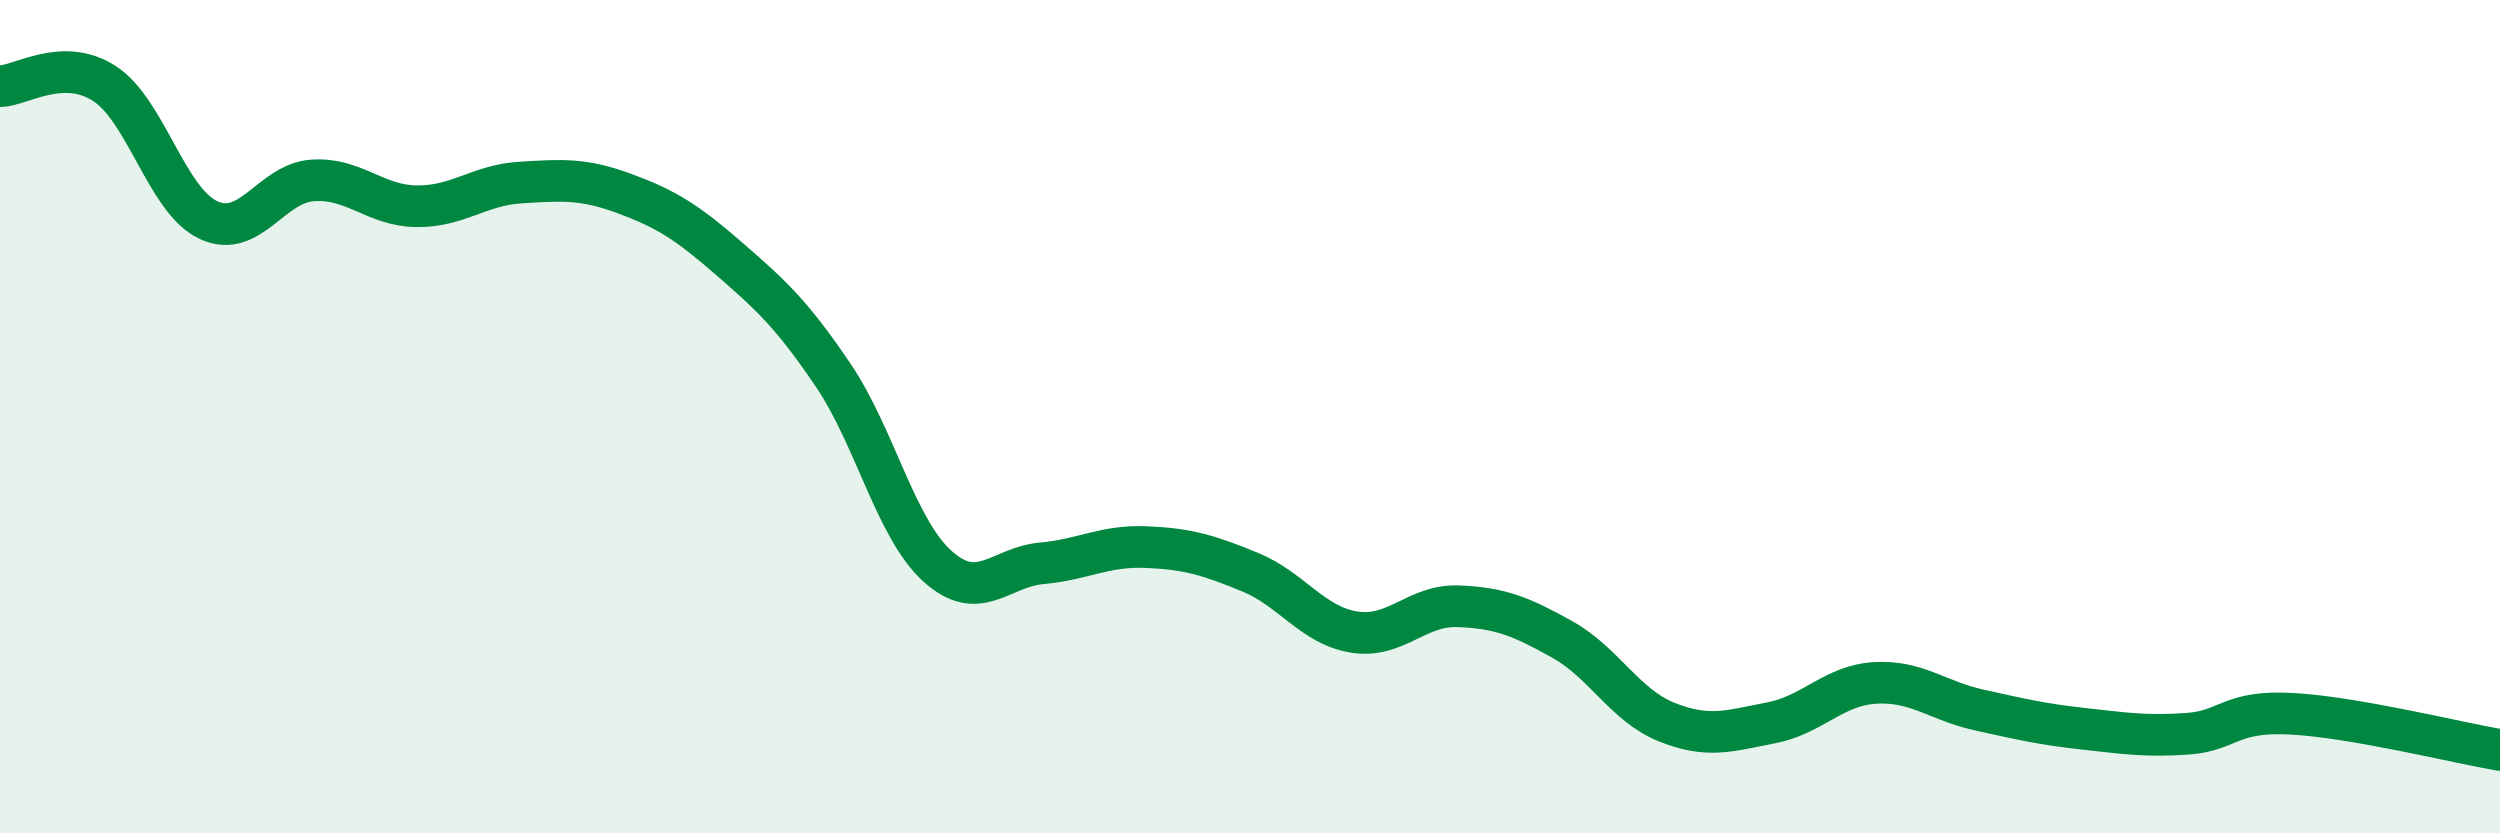
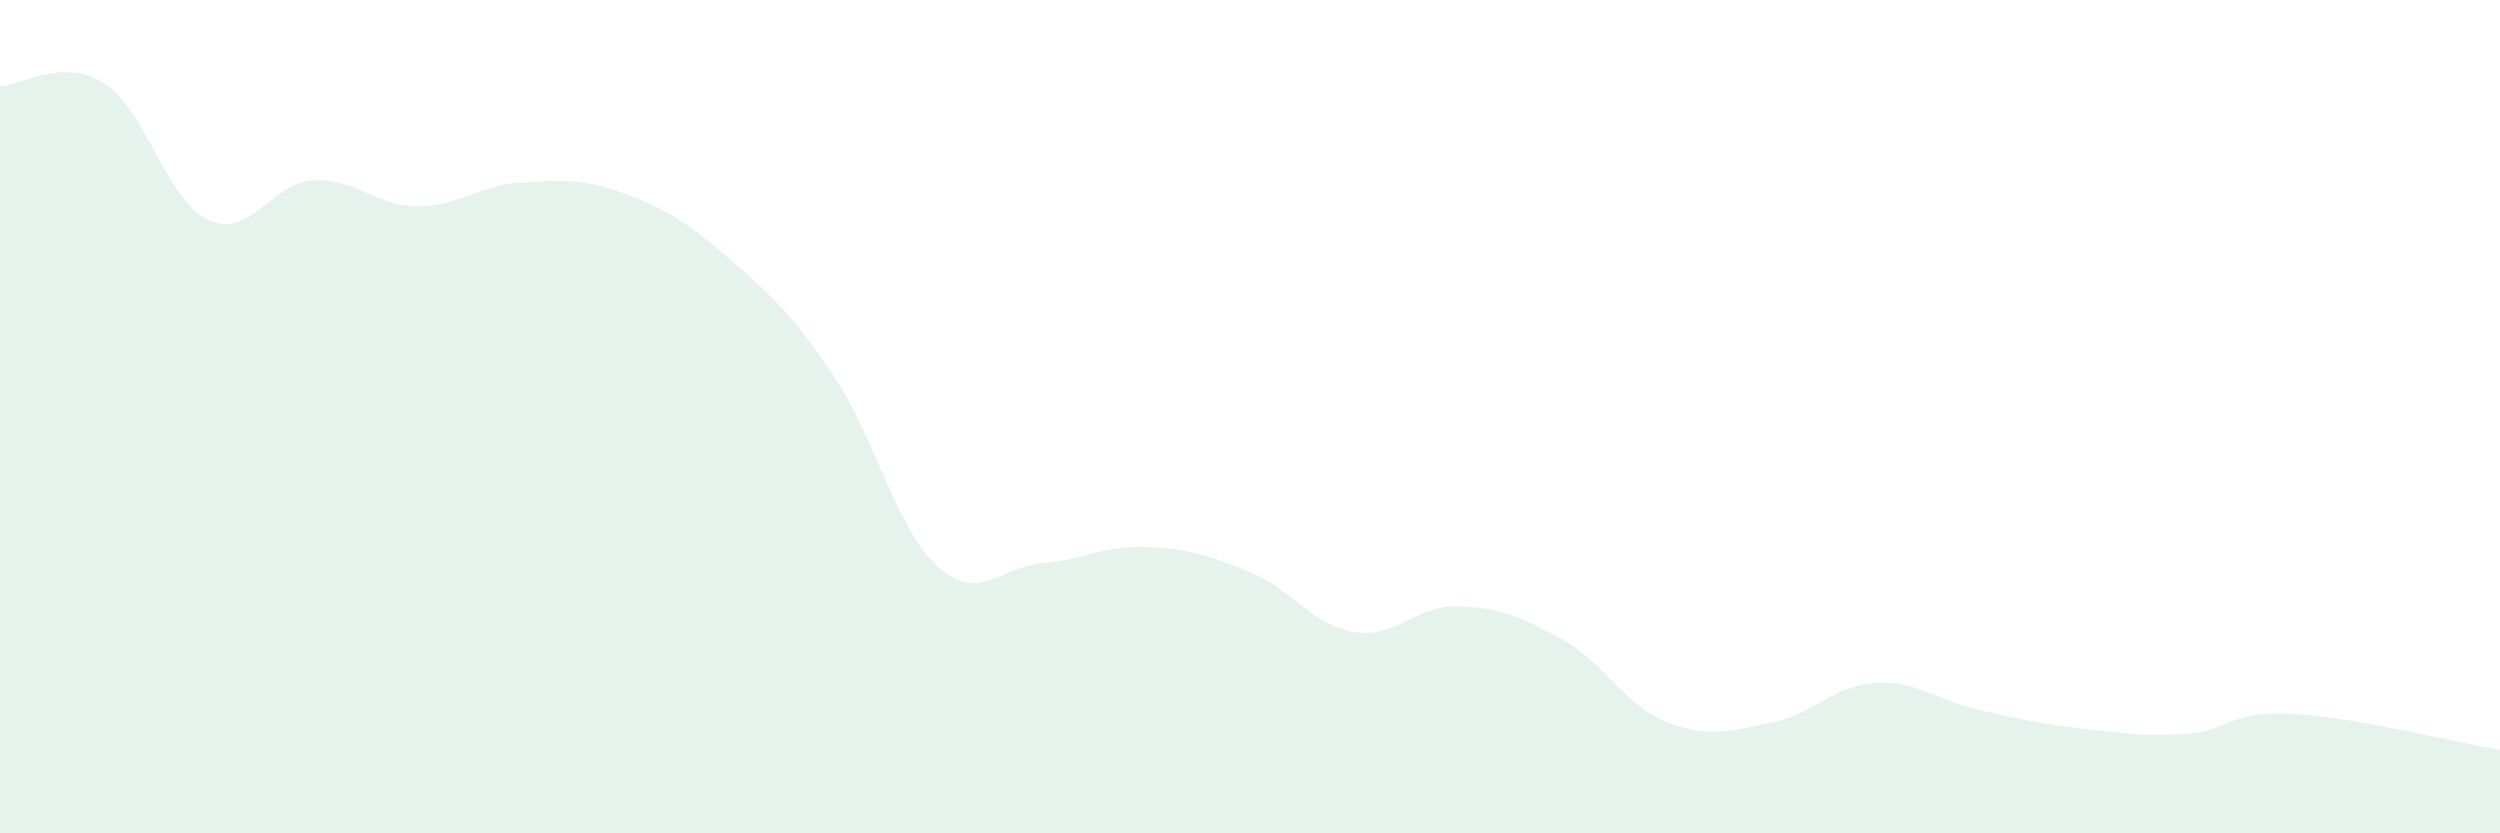
<svg xmlns="http://www.w3.org/2000/svg" width="60" height="20" viewBox="0 0 60 20">
  <path d="M 0,2.07 C 0.5,2.06 1.5,1.36 2.5,2 C 3.5,2.64 4,4.81 5,5.28 C 6,5.75 6.5,4.4 7.5,4.33 C 8.5,4.26 9,4.94 10,4.95 C 11,4.96 11.5,4.44 12.5,4.38 C 13.5,4.32 14,4.28 15,4.65 C 16,5.02 16.5,5.34 17.5,6.21 C 18.5,7.08 19,7.53 20,9.01 C 21,10.49 21.5,12.69 22.5,13.59 C 23.5,14.49 24,13.61 25,13.52 C 26,13.43 26.5,13.09 27.5,13.13 C 28.5,13.17 29,13.32 30,13.73 C 31,14.14 31.5,15.01 32.5,15.17 C 33.5,15.33 34,14.51 35,14.55 C 36,14.59 36.5,14.79 37.5,15.35 C 38.5,15.91 39,16.93 40,17.33 C 41,17.73 41.5,17.54 42.5,17.35 C 43.5,17.16 44,16.45 45,16.39 C 46,16.33 46.5,16.82 47.5,17.04 C 48.5,17.26 49,17.38 50,17.49 C 51,17.6 51.5,17.68 52.5,17.61 C 53.5,17.54 53.5,17.05 55,17.13 C 56.5,17.21 59,17.83 60,18L60 20L0 20Z" fill="#008740" opacity="0.1" stroke-linecap="round" stroke-linejoin="round" />
-   <path d="M 0,2.07 C 0.5,2.06 1.5,1.36 2.5,2 C 3.5,2.64 4,4.81 5,5.28 C 6,5.75 6.5,4.4 7.5,4.33 C 8.5,4.26 9,4.94 10,4.95 C 11,4.96 11.5,4.44 12.5,4.38 C 13.5,4.32 14,4.28 15,4.65 C 16,5.02 16.5,5.34 17.5,6.21 C 18.5,7.08 19,7.53 20,9.01 C 21,10.49 21.5,12.69 22.5,13.59 C 23.5,14.49 24,13.61 25,13.52 C 26,13.43 26.5,13.09 27.5,13.13 C 28.5,13.17 29,13.32 30,13.73 C 31,14.14 31.5,15.01 32.5,15.17 C 33.5,15.33 34,14.51 35,14.55 C 36,14.59 36.5,14.79 37.5,15.35 C 38.5,15.91 39,16.93 40,17.33 C 41,17.73 41.5,17.54 42.5,17.35 C 43.5,17.16 44,16.45 45,16.39 C 46,16.33 46.5,16.82 47.5,17.04 C 48.5,17.26 49,17.38 50,17.49 C 51,17.6 51.5,17.68 52.5,17.61 C 53.5,17.54 53.5,17.05 55,17.13 C 56.5,17.21 59,17.83 60,18" stroke="#008740" stroke-width="1" fill="none" stroke-linecap="round" stroke-linejoin="round" />
</svg>